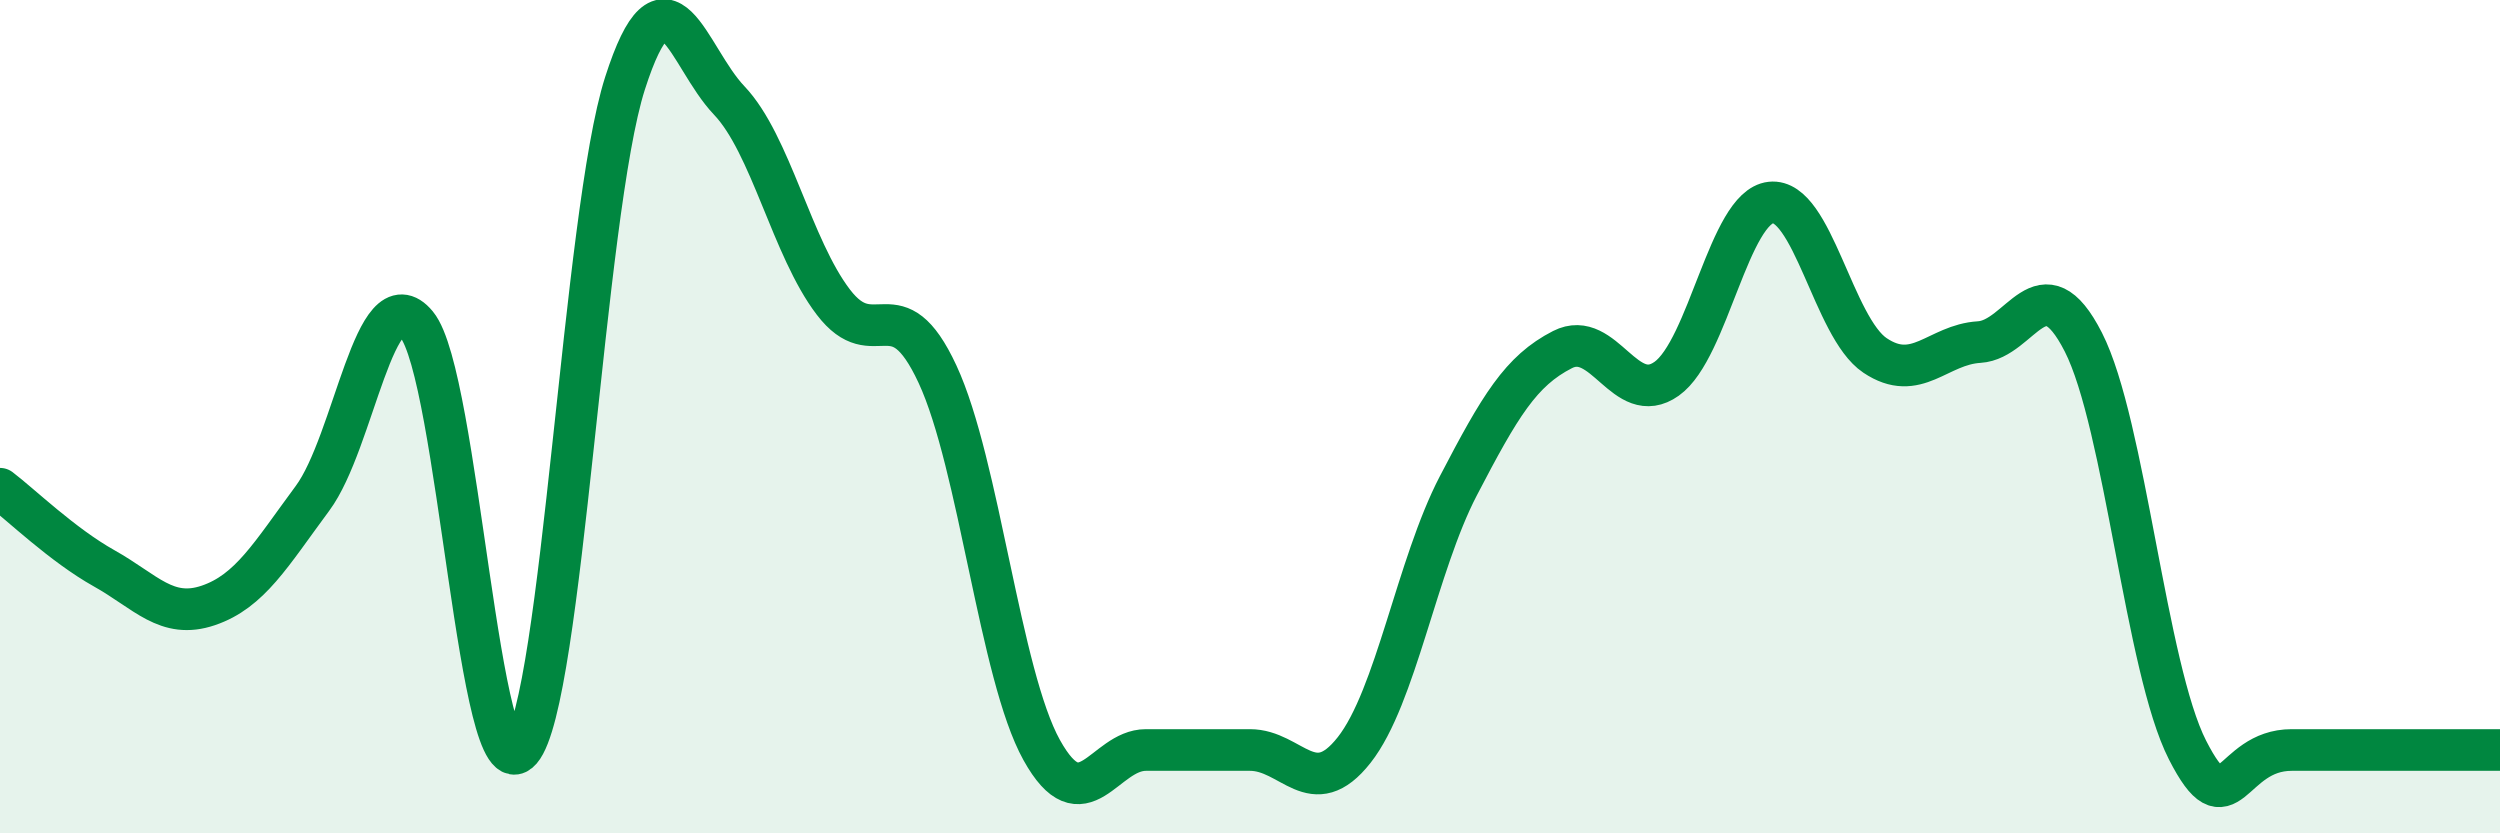
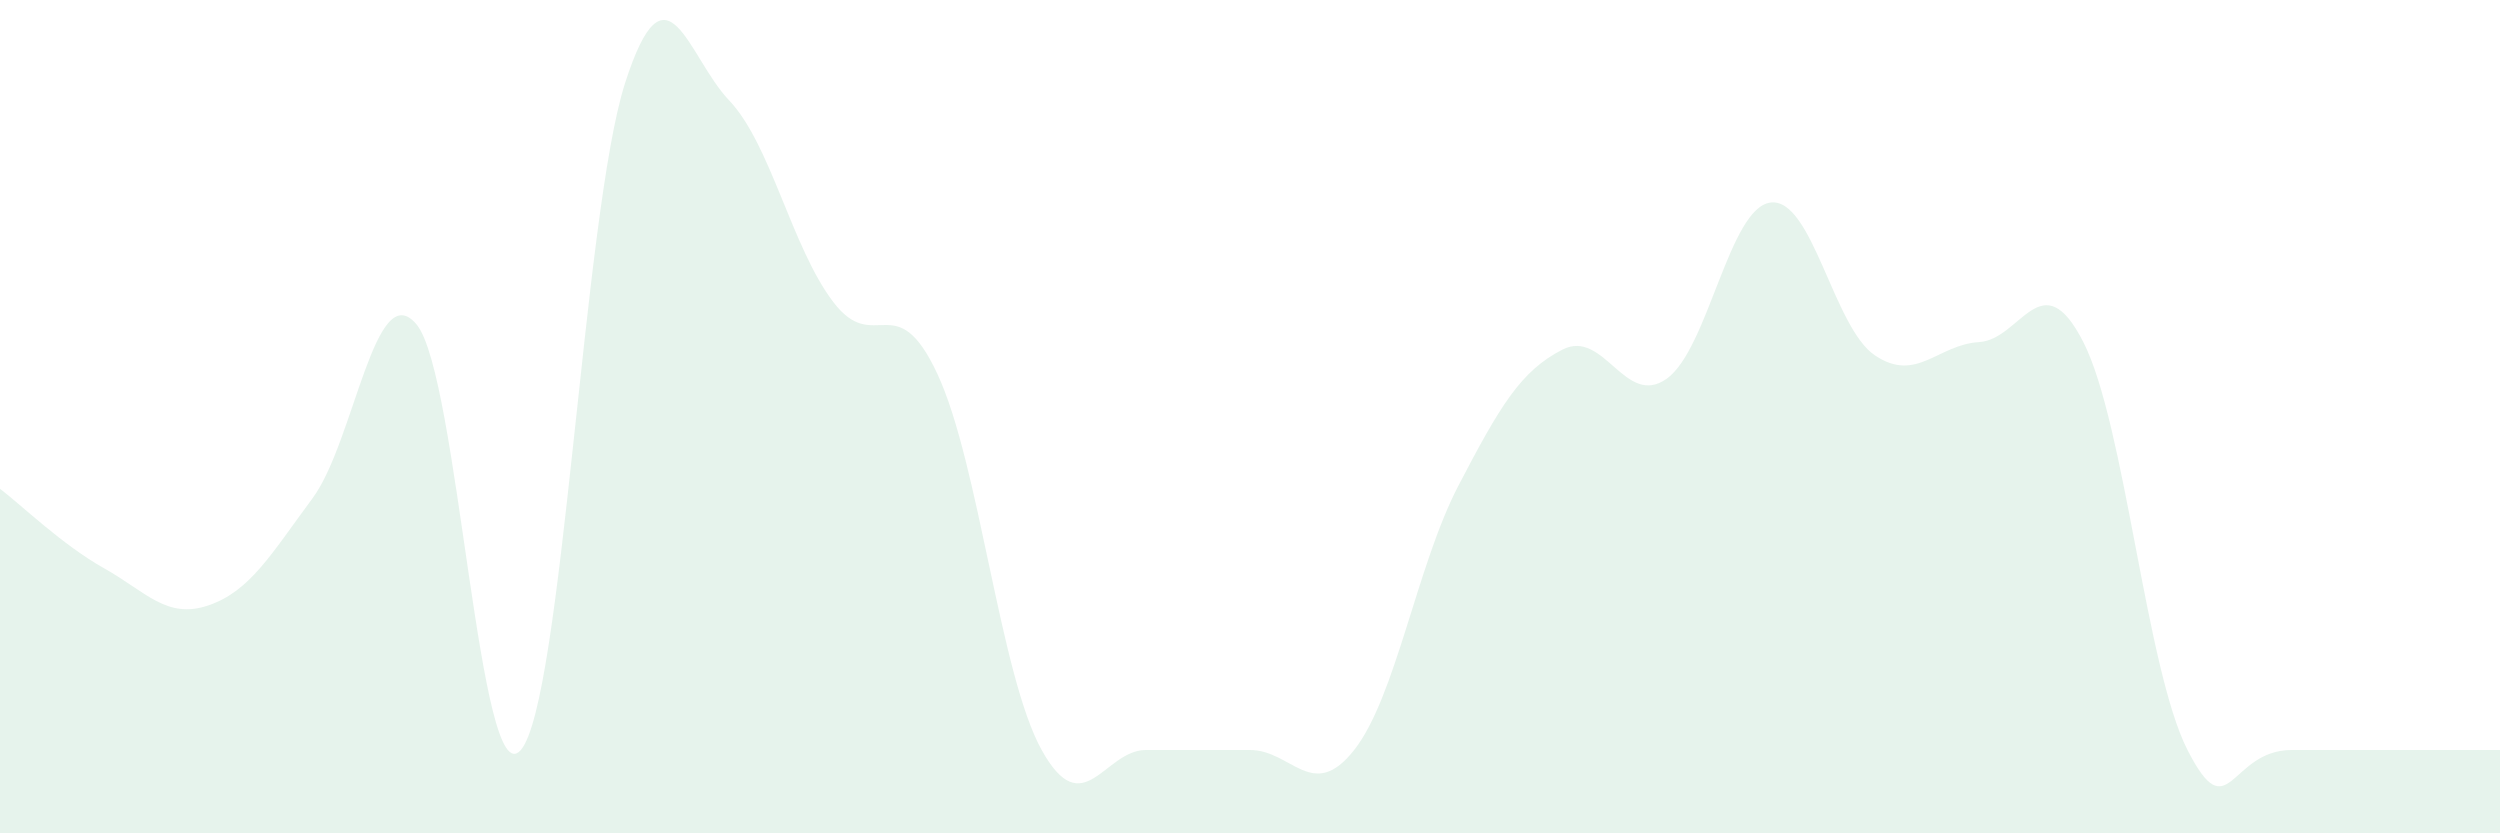
<svg xmlns="http://www.w3.org/2000/svg" width="60" height="20" viewBox="0 0 60 20">
  <path d="M 0,11.73 C 0.5,12.11 1.5,13.08 2.5,13.64 C 3.5,14.2 4,14.87 5,14.53 C 6,14.19 6.5,13.31 7.5,11.96 C 8.5,10.61 9,6.58 10,7.79 C 11,9 11.5,19.16 12.5,18 C 13.5,16.84 14,5.12 15,2 C 16,-1.12 16.5,1.36 17.5,2.41 C 18.5,3.46 19,5.94 20,7.25 C 21,8.56 21.5,6.83 22.5,8.98 C 23.5,11.13 24,16.2 25,18 C 26,19.8 26.5,18 27.5,18 C 28.5,18 29,18 30,18 C 31,18 31.5,19.27 32.5,18 C 33.5,16.73 34,13.58 35,11.66 C 36,9.74 36.5,8.9 37.5,8.39 C 38.5,7.88 39,9.8 40,9.09 C 41,8.38 41.5,4.97 42.5,4.86 C 43.5,4.75 44,7.86 45,8.53 C 46,9.2 46.5,8.27 47.5,8.21 C 48.5,8.15 49,6.25 50,8.21 C 51,10.17 51.5,16.04 52.5,18 C 53.5,19.96 53.5,18 55,18 C 56.5,18 59,18 60,18L60 20L0 20Z" fill="#008740" opacity="0.1" stroke-linecap="round" stroke-linejoin="round" />
-   <path d="M 0,11.73 C 0.5,12.11 1.5,13.08 2.5,13.64 C 3.5,14.2 4,14.87 5,14.53 C 6,14.19 6.5,13.31 7.5,11.96 C 8.5,10.61 9,6.58 10,7.79 C 11,9 11.5,19.16 12.5,18 C 13.5,16.84 14,5.12 15,2 C 16,-1.12 16.5,1.36 17.5,2.41 C 18.5,3.46 19,5.94 20,7.25 C 21,8.56 21.5,6.83 22.5,8.98 C 23.5,11.13 24,16.2 25,18 C 26,19.8 26.5,18 27.5,18 C 28.5,18 29,18 30,18 C 31,18 31.5,19.27 32.5,18 C 33.5,16.73 34,13.58 35,11.66 C 36,9.74 36.5,8.9 37.5,8.39 C 38.5,7.88 39,9.8 40,9.09 C 41,8.38 41.5,4.97 42.5,4.86 C 43.5,4.75 44,7.86 45,8.53 C 46,9.2 46.5,8.27 47.5,8.21 C 48.5,8.15 49,6.25 50,8.21 C 51,10.17 51.5,16.04 52.5,18 C 53.5,19.96 53.5,18 55,18 C 56.5,18 59,18 60,18" stroke="#008740" stroke-width="1" fill="none" stroke-linecap="round" stroke-linejoin="round" />
</svg>